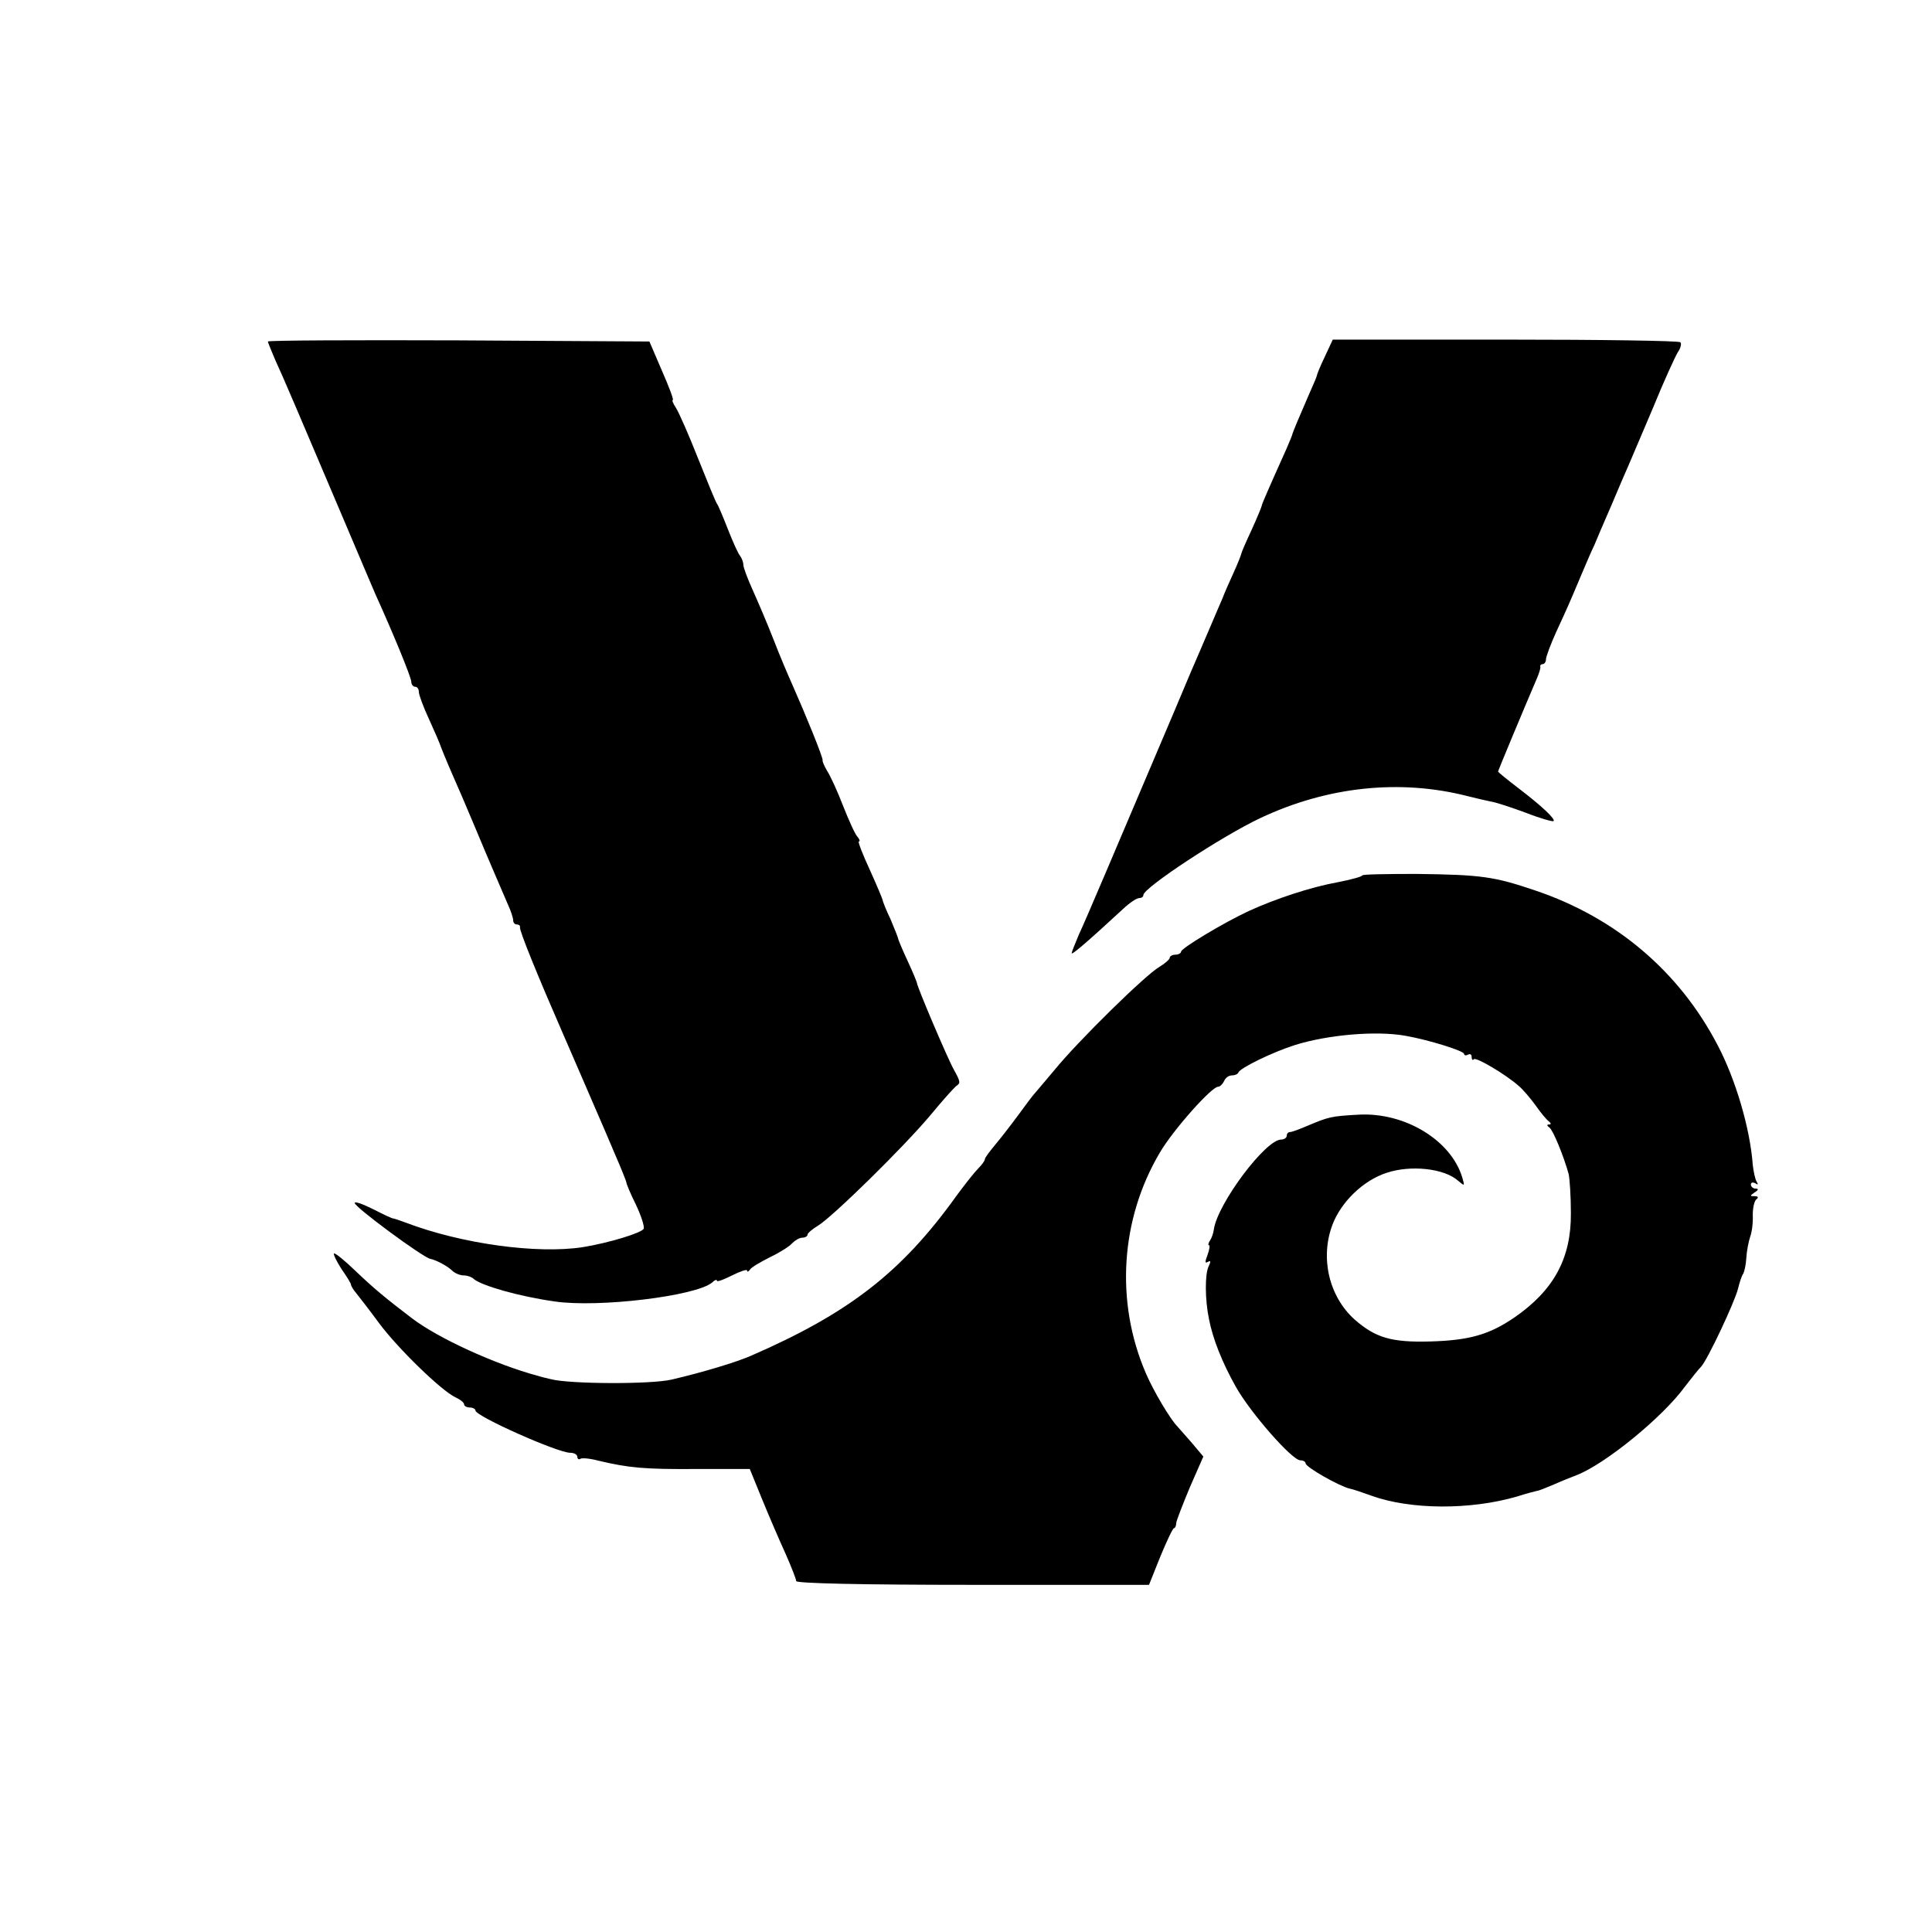
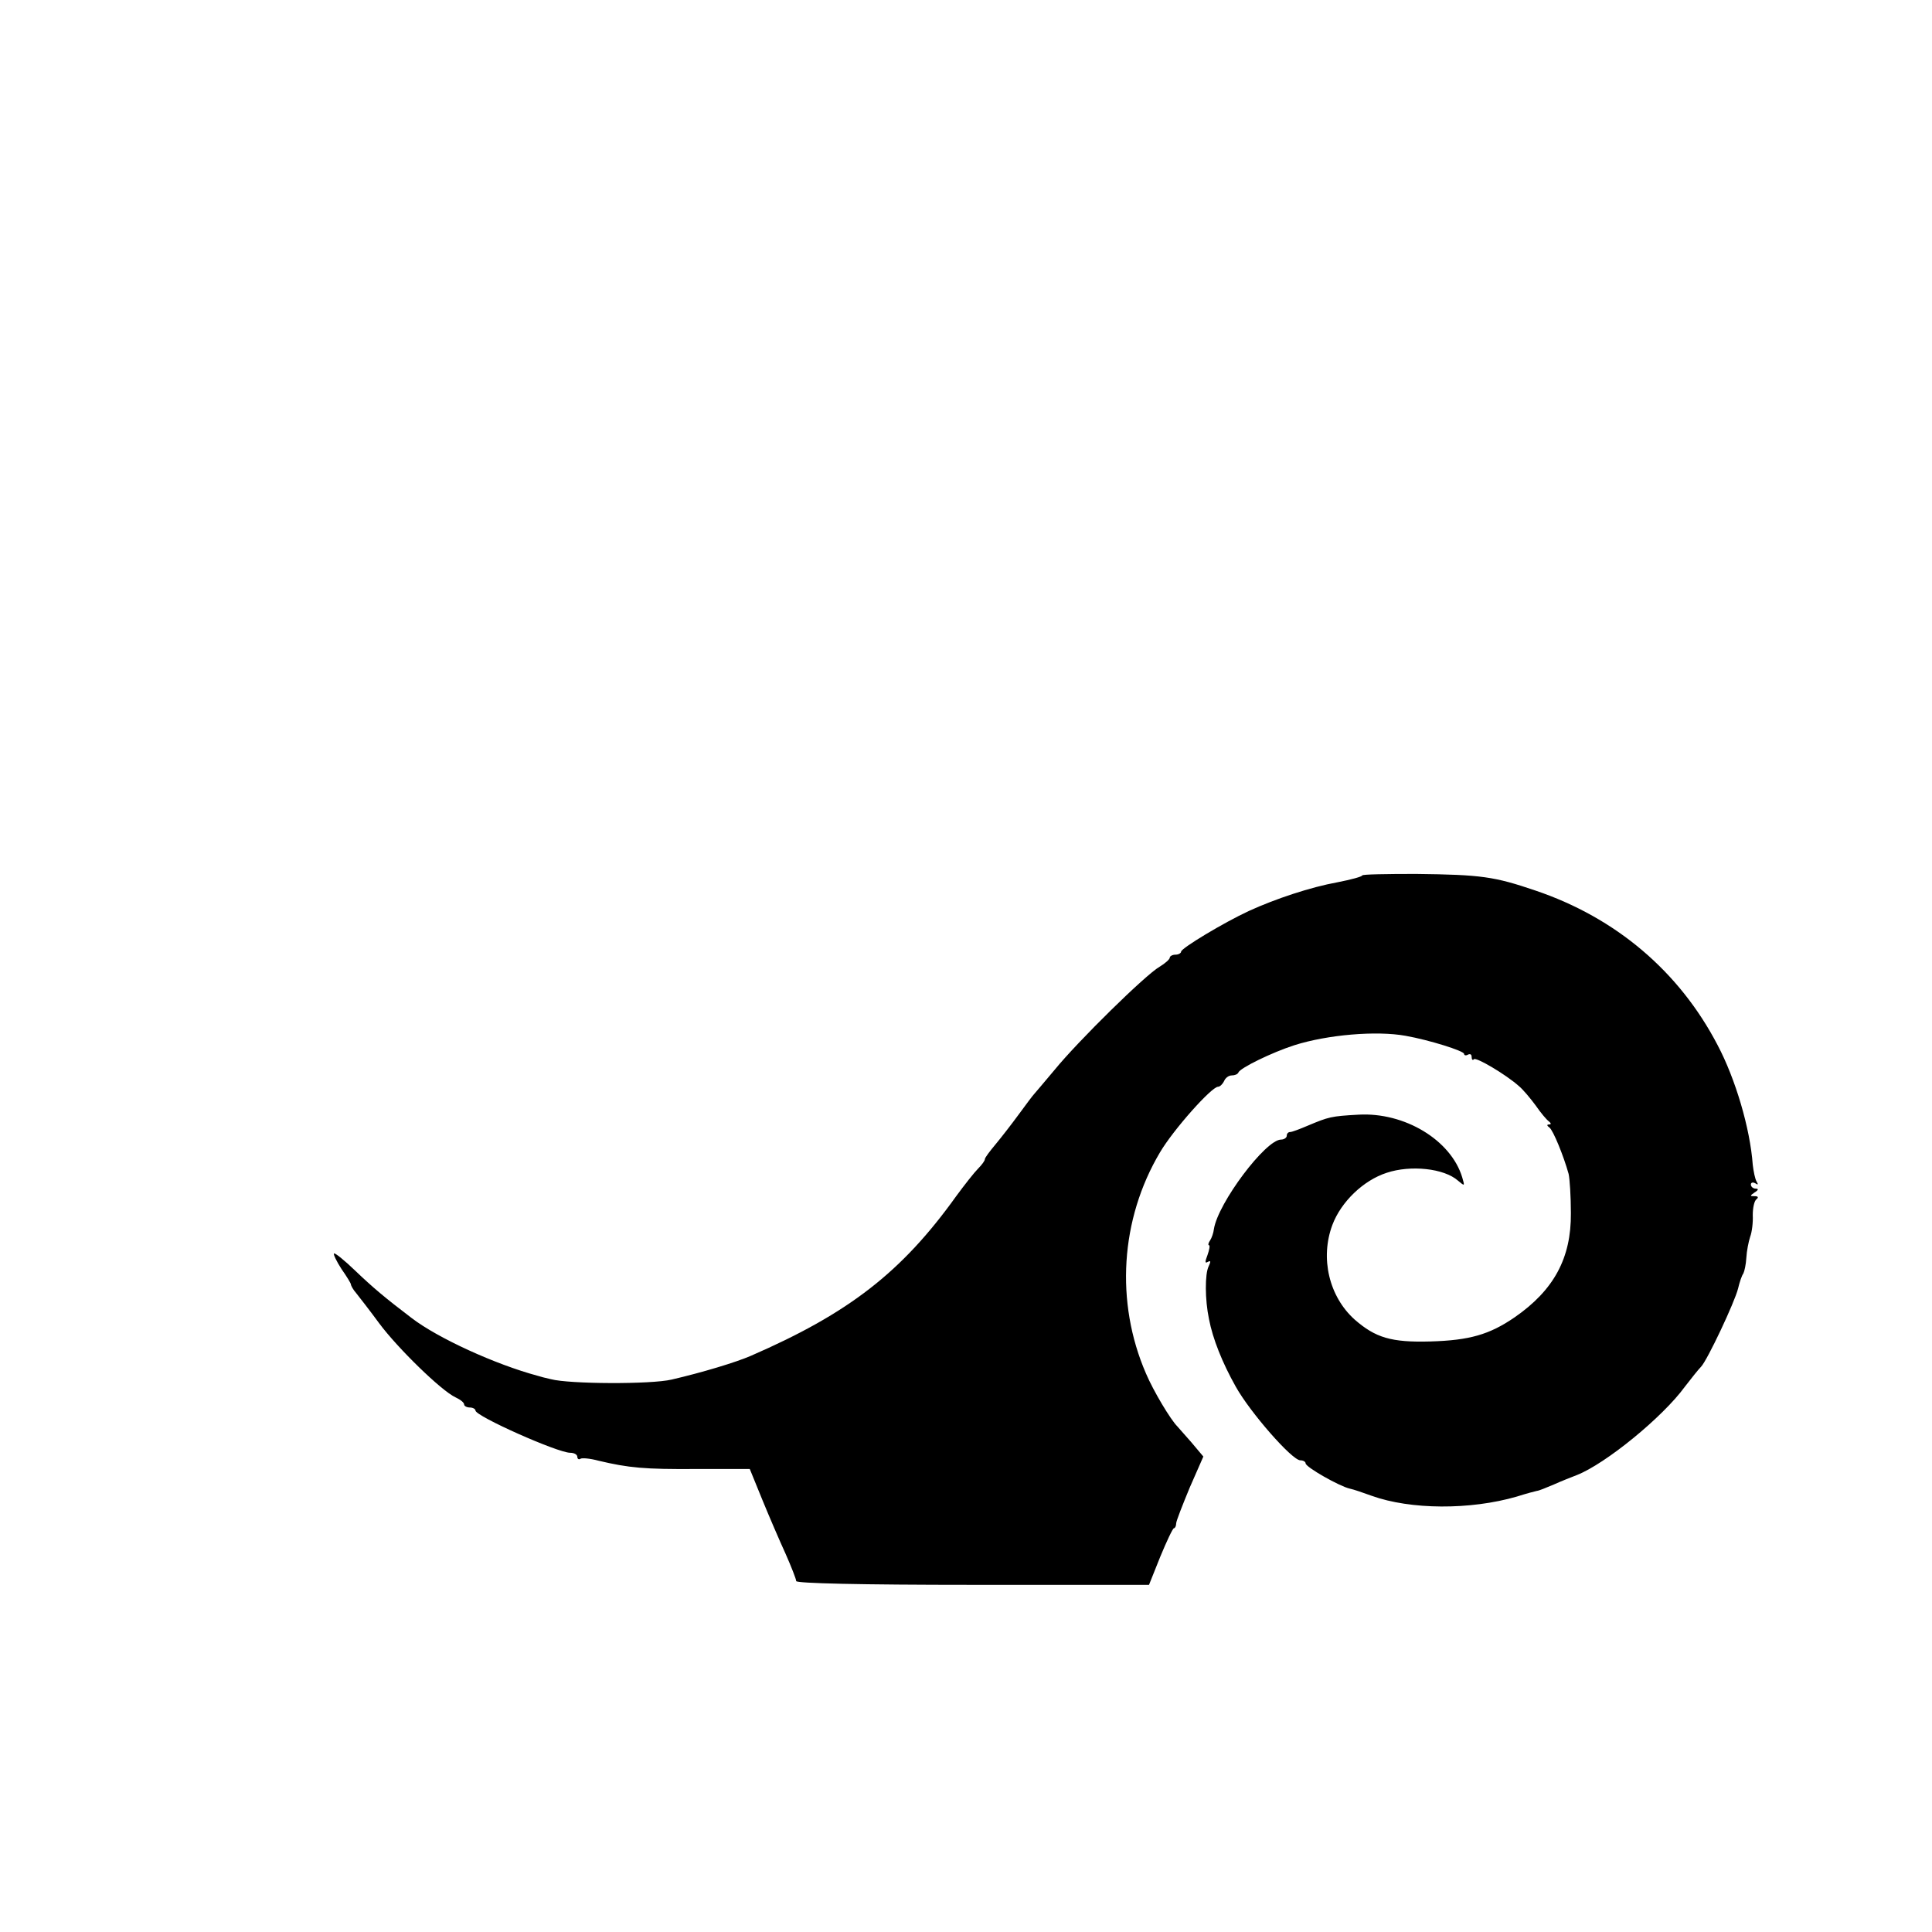
<svg xmlns="http://www.w3.org/2000/svg" version="1.0" width="512pt" height="512pt" viewBox="0 0 512 512" preserveAspectRatio="xMidYMid meet">
  <g transform="translate(0,512) scale(0.1,-0.1)" fill="#000000" stroke="none">
-     <path d="M710 4215 c0 -3 9 -24 19 -48 21 -45 68 -156 181 -422 39 -93 78 -183 85 -200 45 -99 95 -220 95 -232 0 -7 5 -13 10 -13 6 0 10 -6 10 -14 0 -7 12 -40 27 -72 15 -33 27 -61 28 -64 3 -9 17 -44 35 -85 10 -22 37 -85 60 -140 40 -96 57 -134 86 -202 8 -17 14 -36 14 -42 0 -6 4 -11 10 -11 5 0 9 -3 8 -7 -3 -7 50 -136 112 -278 39 -89 50 -116 94 -217 8 -18 28 -65 45 -105 17 -39 31 -74 31 -77 0 -3 11 -30 25 -58 14 -29 23 -58 21 -64 -4 -11 -93 -38 -161 -49 -122 -19 -323 9 -470 65 -16 6 -31 11 -33 11 -1 -1 -25 10 -52 24 -28 14 -50 22 -50 17 0 -11 179 -143 200 -148 16 -3 47 -20 58 -31 7 -7 21 -13 31 -13 9 0 21 -4 26 -9 20 -18 122 -47 215 -60 116 -17 373 14 417 50 7 7 13 9 13 5 0 -4 18 3 40 14 22 11 40 17 40 13 0 -5 4 -3 8 3 4 6 28 20 54 33 25 12 52 29 58 37 7 7 19 14 26 14 8 0 14 4 14 8 0 4 13 15 28 24 38 23 225 206 298 293 32 39 63 73 67 76 13 9 13 11 -5 44 -17 30 -98 221 -98 230 0 2 -11 29 -25 59 -14 30 -25 57 -25 59 0 2 -9 25 -20 51 -12 25 -21 48 -21 51 0 2 -15 38 -34 80 -19 41 -32 75 -29 75 4 0 2 6 -4 13 -6 6 -23 44 -38 82 -15 39 -34 80 -42 92 -7 12 -13 25 -12 28 2 6 -45 121 -80 200 -10 22 -33 76 -50 120 -17 44 -43 104 -56 133 -13 29 -24 58 -24 65 0 7 -4 17 -8 23 -5 5 -19 36 -32 69 -13 33 -26 65 -30 70 -4 6 -26 60 -50 120 -24 61 -50 120 -58 133 -8 12 -12 22 -9 22 3 0 -10 35 -29 78 l-33 77 -506 3 c-278 1 -505 0 -505 -3z" />
-     <path d="M3511 4175 c-12 -25 -21 -47 -21 -50 0 -2 -11 -28 -24 -57 -24 -55 -38 -89 -41 -98 0 -3 -8 -21 -16 -40 -45 -100 -64 -144 -65 -149 0 -3 -12 -32 -27 -65 -15 -32 -27 -60 -27 -62 0 -2 -9 -26 -21 -52 -12 -26 -25 -56 -29 -67 -5 -11 -18 -42 -30 -70 -12 -27 -25 -59 -30 -70 -5 -11 -36 -83 -68 -160 -164 -386 -235 -554 -253 -592 -10 -24 -19 -46 -19 -49 0 -6 44 32 136 117 17 16 36 29 43 29 6 0 11 3 11 8 0 19 208 156 310 204 178 84 371 104 550 58 19 -5 46 -11 60 -14 14 -2 56 -16 94 -30 38 -15 71 -24 73 -22 6 5 -31 40 -94 88 -29 22 -53 42 -53 43 0 3 69 168 102 245 6 14 11 28 10 33 -1 4 2 7 6 7 5 0 9 6 9 13 0 6 12 39 27 72 30 65 34 74 66 150 12 28 27 64 35 80 7 17 27 64 45 105 17 41 38 89 45 105 7 17 37 86 66 155 28 69 58 134 65 146 8 11 11 24 7 27 -3 4 -212 7 -464 7 l-457 0 -21 -45z" />
    <path d="M3610 2800 c0 -3 -29 -11 -65 -18 -72 -13 -165 -44 -235 -76 -67 -31 -180 -99 -180 -108 0 -4 -7 -8 -15 -8 -8 0 -15 -4 -15 -8 0 -4 -12 -15 -27 -24 -37 -21 -216 -197 -278 -273 -28 -33 -52 -62 -55 -65 -3 -3 -21 -27 -40 -53 -19 -26 -47 -62 -62 -80 -15 -18 -28 -35 -28 -39 0 -4 -8 -15 -18 -25 -10 -10 -36 -43 -58 -73 -144 -201 -284 -310 -544 -423 -39 -17 -128 -44 -210 -63 -55 -13 -271 -12 -320 1 -14 3 -29 7 -35 9 -112 30 -265 100 -334 153 -71 54 -103 81 -149 125 -29 28 -55 49 -57 46 -2 -2 7 -21 20 -41 14 -20 25 -38 25 -41 0 -3 6 -14 14 -23 8 -10 36 -46 61 -80 49 -66 165 -179 202 -196 13 -6 23 -14 23 -19 0 -4 7 -8 15 -8 8 0 15 -4 15 -8 0 -15 218 -112 251 -112 11 0 19 -5 19 -11 0 -5 4 -8 8 -5 4 3 26 1 48 -5 80 -19 122 -23 260 -22 l141 0 33 -81 c18 -44 46 -109 62 -144 15 -34 28 -67 28 -72 0 -6 171 -10 468 -10 l467 0 30 75 c17 41 33 75 36 75 3 0 6 6 6 13 0 6 17 49 36 95 l36 82 -32 38 c-18 20 -34 39 -37 42 -18 18 -63 93 -83 140 -82 189 -68 409 37 586 36 61 137 174 154 174 5 0 12 7 16 15 3 8 12 15 20 15 8 0 16 3 18 8 5 12 89 53 148 72 88 28 218 39 295 25 62 -11 155 -40 155 -48 0 -4 5 -5 10 -2 6 3 10 1 10 -6 0 -7 3 -10 6 -6 6 6 84 -40 119 -71 11 -9 31 -33 45 -52 13 -19 29 -38 35 -42 6 -5 6 -8 0 -8 -6 0 -6 -3 1 -8 10 -7 38 -76 51 -123 3 -13 6 -60 6 -104 1 -119 -45 -204 -149 -276 -67 -46 -120 -61 -223 -64 -104 -3 -146 10 -201 58 -68 61 -92 163 -59 251 23 61 82 118 144 138 63 21 152 12 189 -21 18 -15 18 -15 11 9 -30 99 -153 173 -275 166 -73 -4 -79 -6 -134 -29 -21 -9 -42 -17 -47 -17 -5 0 -9 -4 -9 -10 0 -5 -7 -10 -15 -10 -41 0 -167 -168 -178 -237 -1 -10 -6 -24 -10 -30 -5 -7 -6 -13 -3 -13 3 0 1 -12 -4 -26 -7 -18 -7 -23 1 -18 8 4 8 1 2 -12 -10 -20 -10 -88 1 -140 10 -52 35 -115 71 -179 38 -68 149 -195 171 -195 8 0 14 -4 14 -8 0 -10 90 -61 117 -67 10 -2 36 -11 58 -19 103 -37 261 -38 385 -2 25 8 48 14 53 15 4 0 24 8 45 17 20 9 48 20 61 25 76 30 227 153 286 234 17 22 36 46 43 53 17 18 89 171 98 207 4 17 10 35 14 40 3 6 7 24 8 42 1 18 6 43 10 55 5 13 8 39 7 58 0 19 4 38 10 42 6 5 4 8 -5 8 -13 0 -13 1 0 10 10 6 11 10 3 10 -7 0 -13 5 -13 11 0 5 5 7 12 3 7 -5 8 -3 3 5 -4 7 -8 27 -10 44 -7 97 -46 228 -93 317 -102 196 -270 338 -483 410 -109 37 -143 42 -316 44 -79 0 -143 -1 -143 -4z" />
  </g>
</svg>